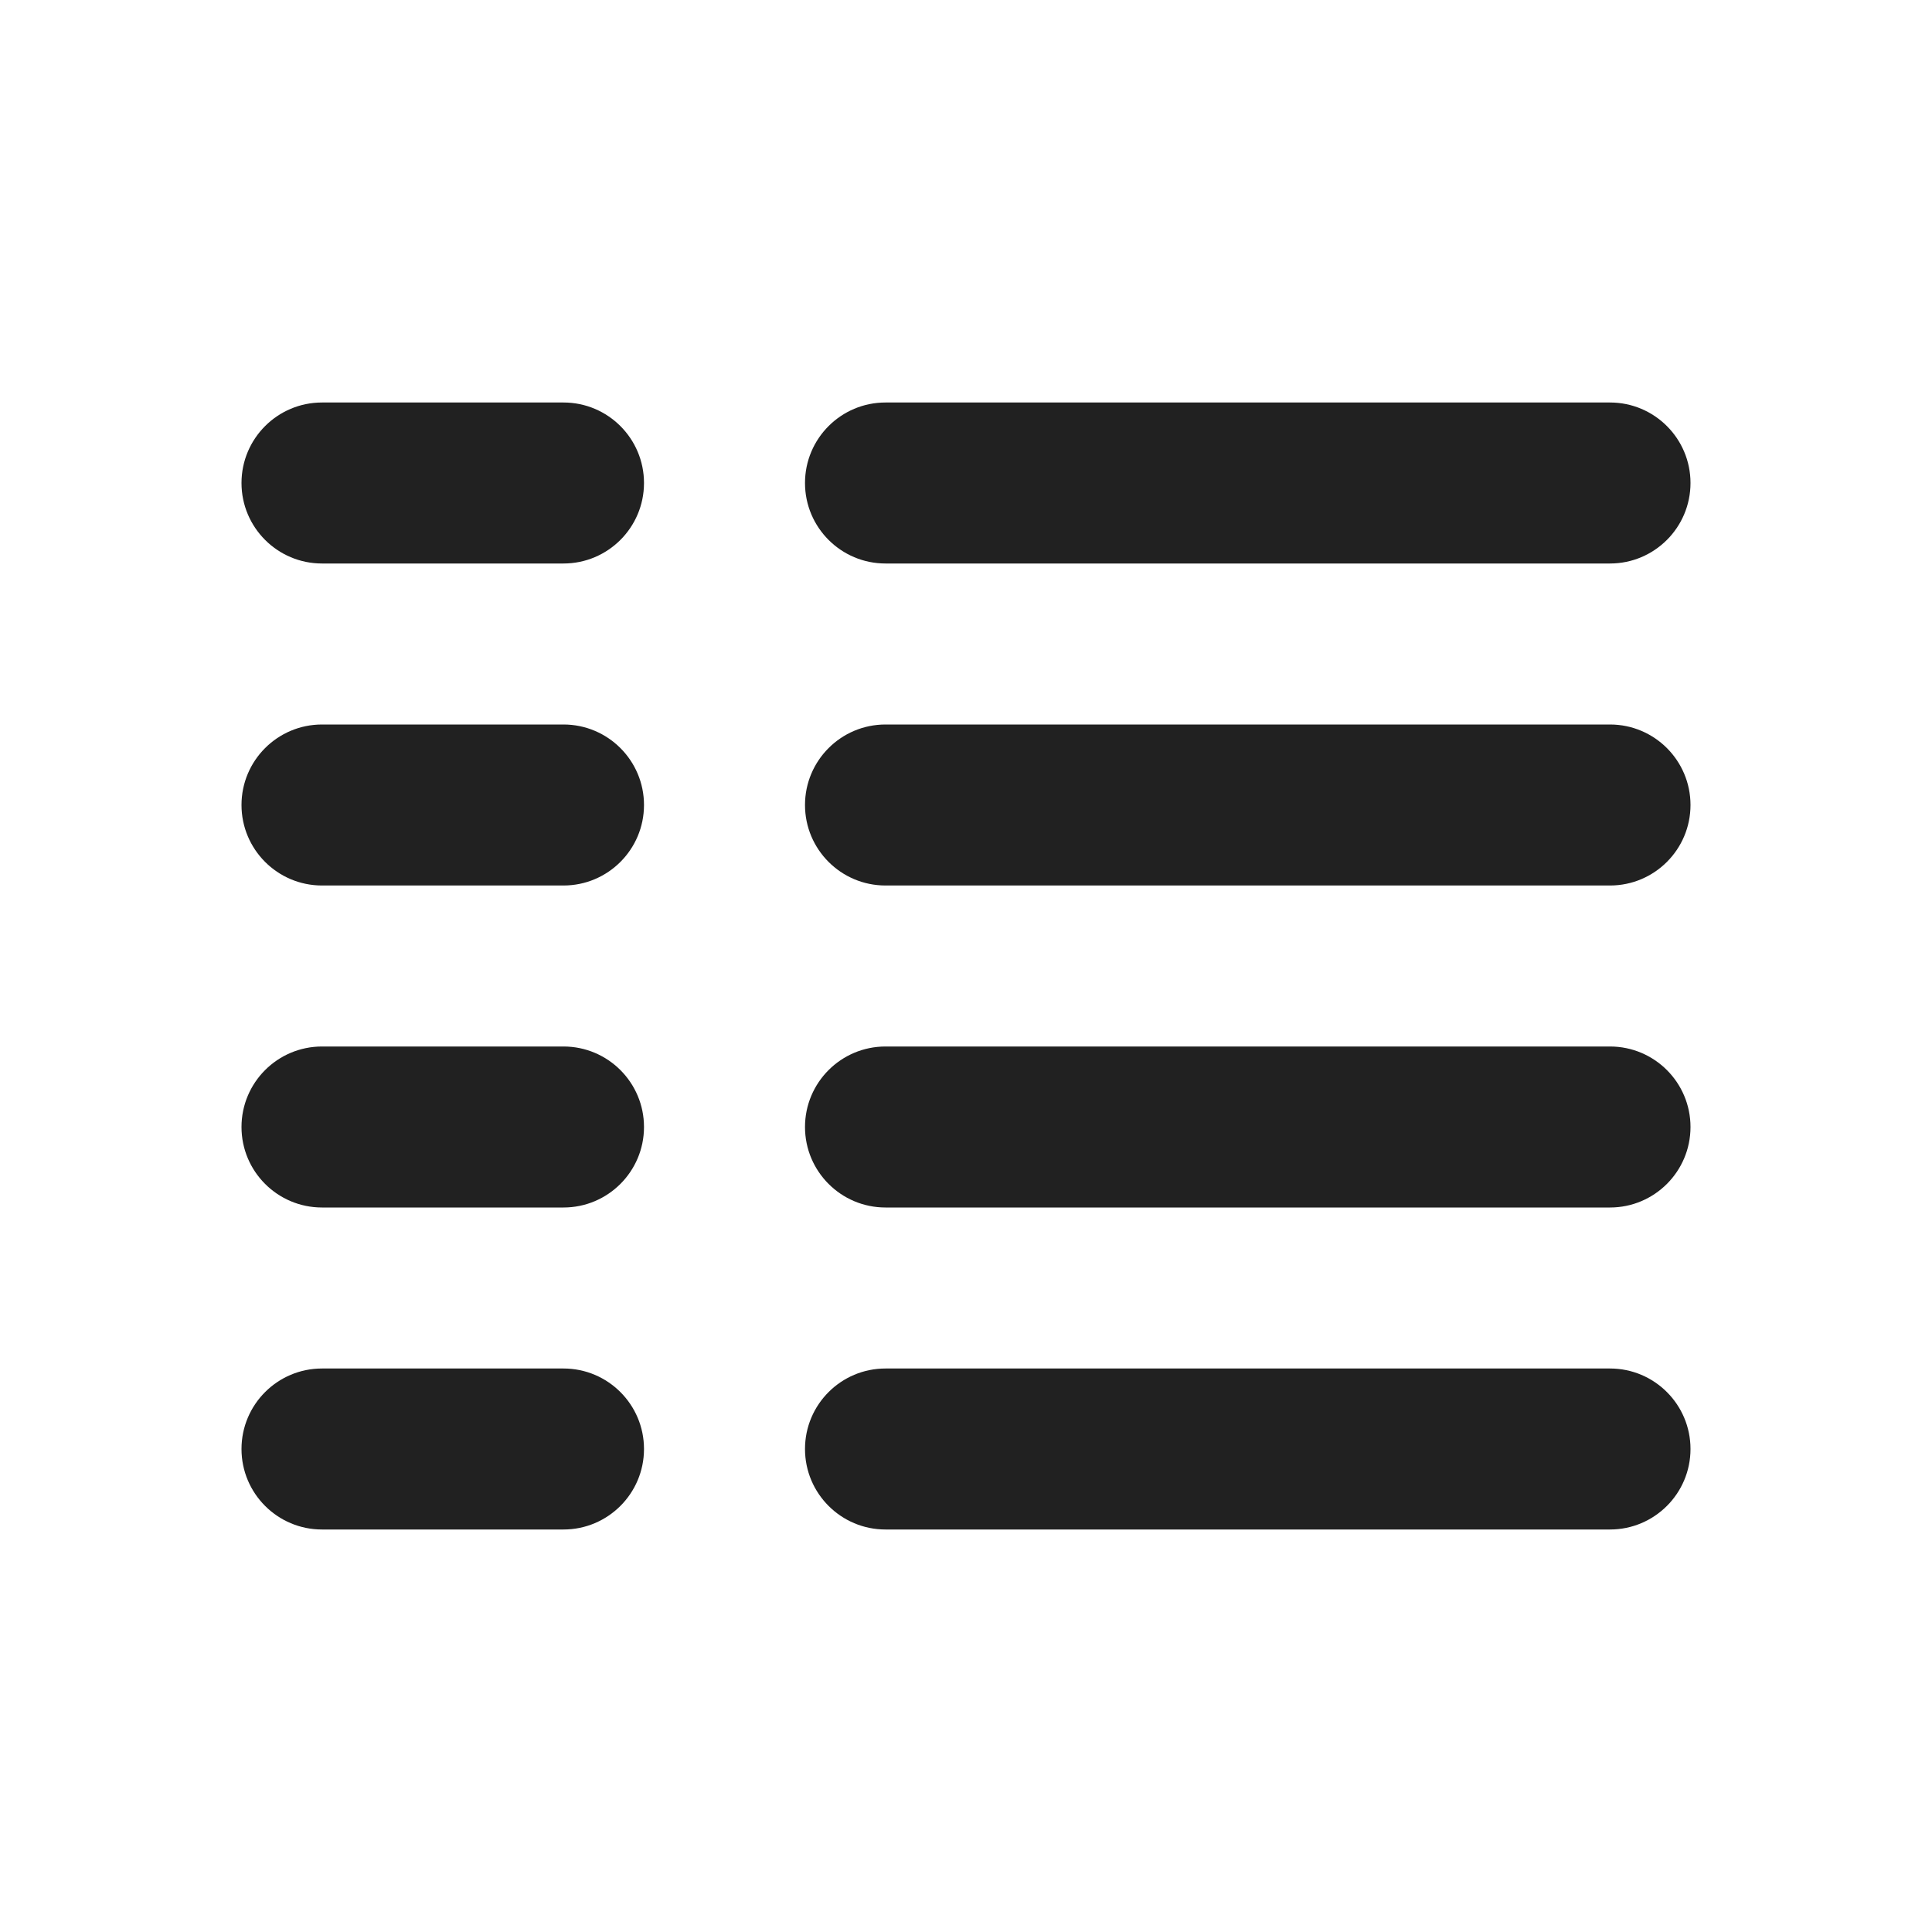
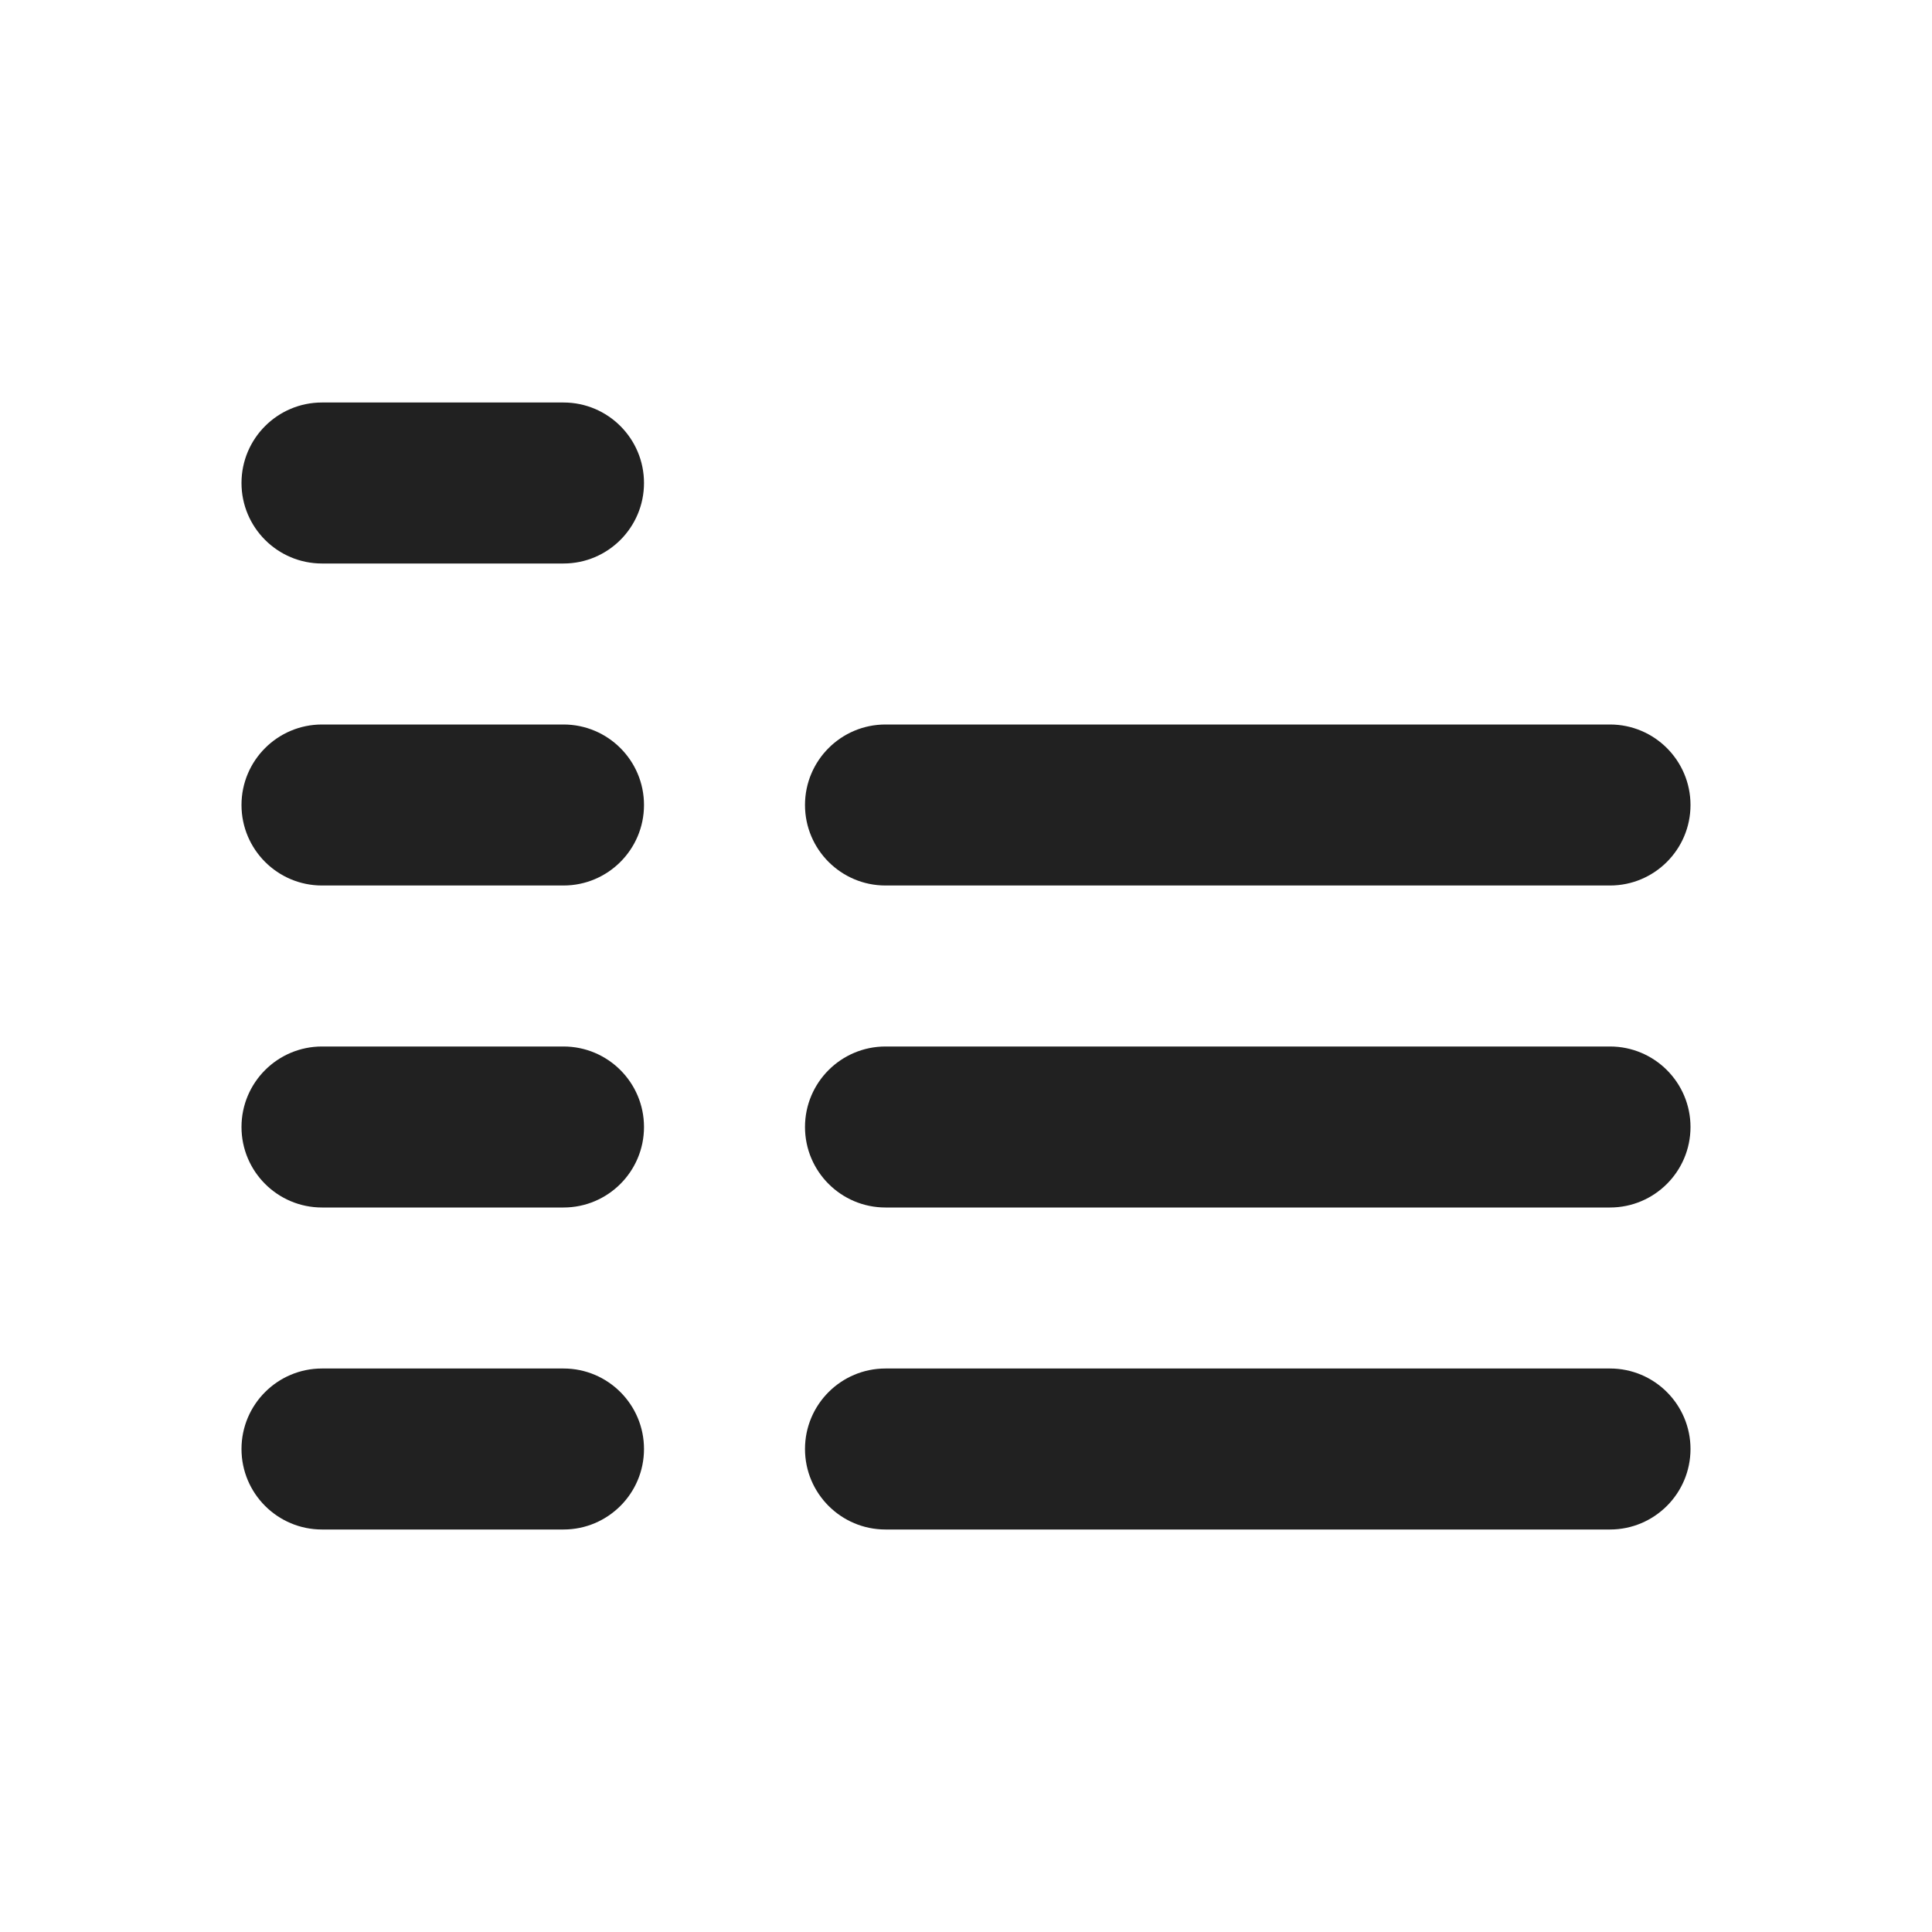
<svg xmlns="http://www.w3.org/2000/svg" width="800px" height="800px" viewBox="0 0 24 24" fill="none">
-   <path d="M21 6C21 5.448 20.552 5 20 5H11C10.448 5 10 5.448 10 6C10 6.552 10.448 7 11 7H20C20.552 7 21 6.552 21 6Z" fill="#212121" />
  <path d="M8 6C8 5.448 7.552 5 7 5H4C3.448 5 3 5.448 3 6C3 6.552 3.448 7 4 7H7C7.552 7 8 6.552 8 6Z" fill="#212121" />
  <path d="M21 10C21 9.448 20.552 9 20 9H11C10.448 9 10 9.448 10 10C10 10.552 10.448 11 11 11H20C20.552 11 21 10.552 21 10Z" fill="#212121" />
  <path d="M8 10C8 9.448 7.552 9 7 9H4C3.448 9 3 9.448 3 10C3 10.552 3.448 11 4 11H7C7.552 11 8 10.552 8 10Z" fill="#212121" />
  <path d="M21 14C21 13.448 20.552 13 20 13H11C10.448 13 10 13.448 10 14C10 14.552 10.448 15 11 15H20C20.552 15 21 14.552 21 14Z" fill="#212121" />
  <path d="M8 14C8 13.448 7.552 13 7 13H4C3.448 13 3 13.448 3 14C3 14.552 3.448 15 4 15H7C7.552 15 8 14.552 8 14Z" fill="#212121" />
  <path d="M21 18C21 17.448 20.552 17 20 17H11C10.448 17 10 17.448 10 18C10 18.552 10.448 19 11 19H20C20.552 19 21 18.552 21 18Z" fill="#212121" />
  <path d="M8 18C8 17.448 7.552 17 7 17H4C3.448 17 3 17.448 3 18C3 18.552 3.448 19 4 19H7C7.552 19 8 18.552 8 18Z" fill="#212121" />
</svg>